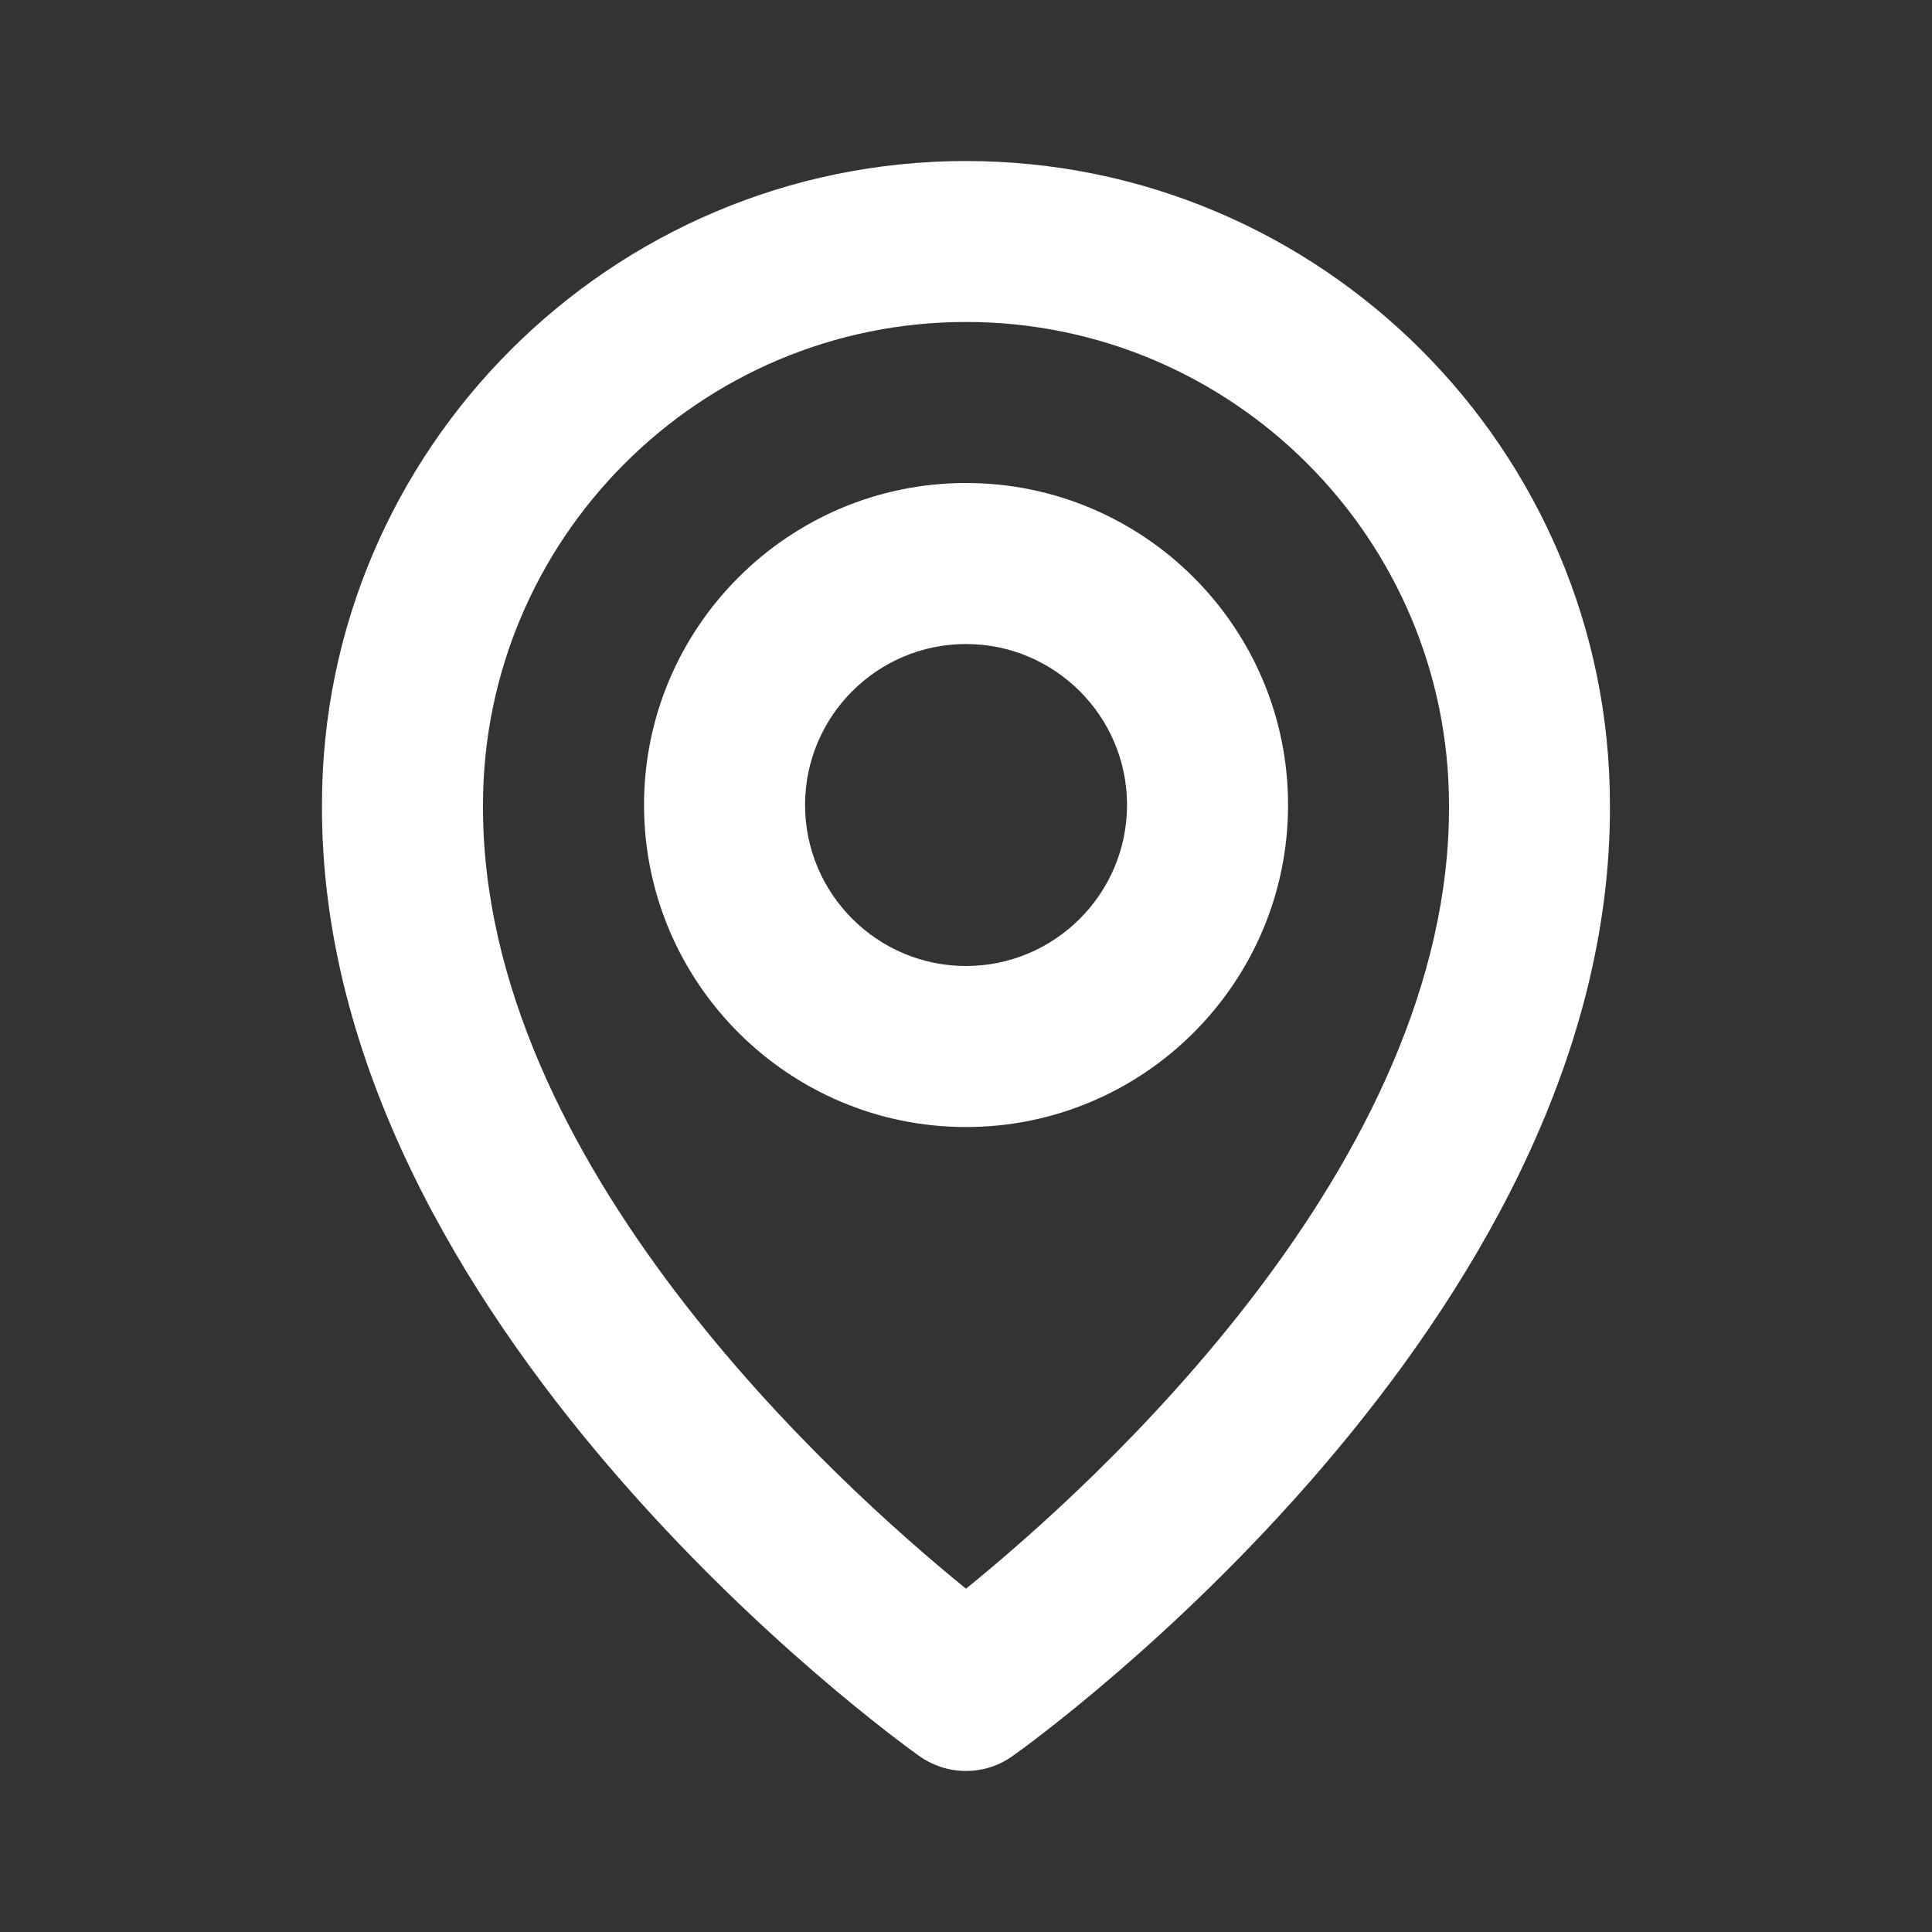
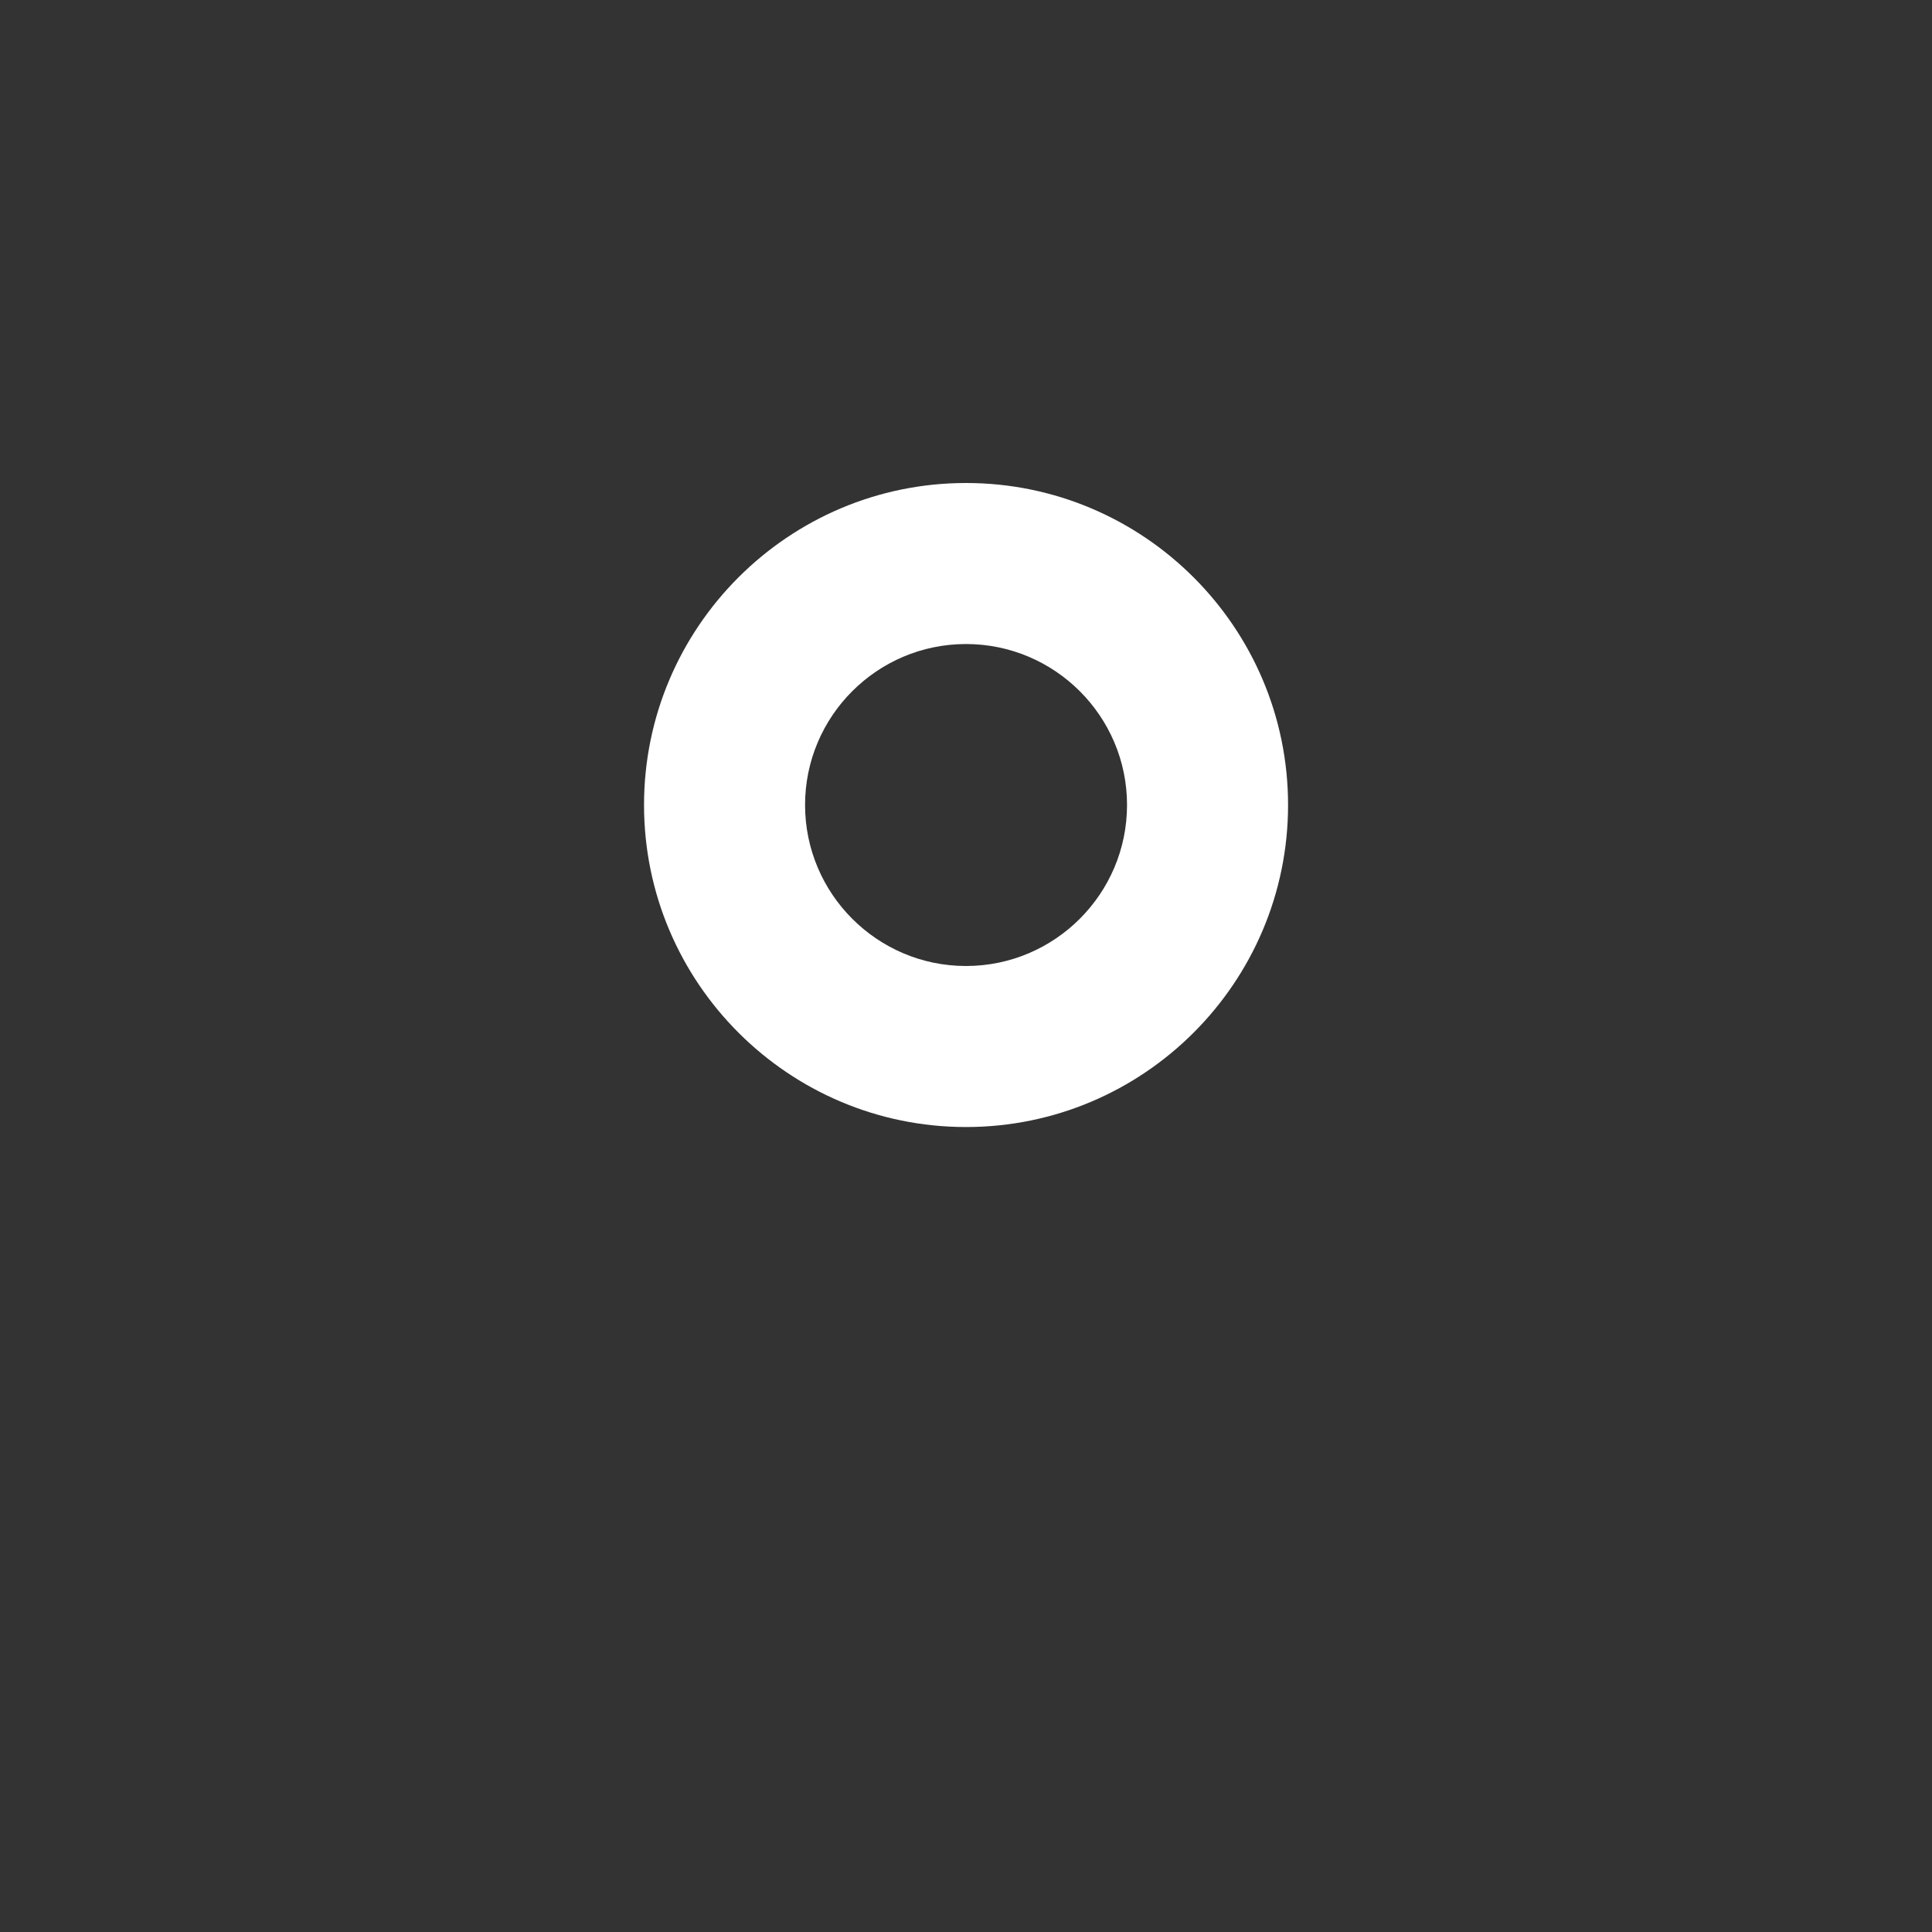
<svg xmlns="http://www.w3.org/2000/svg" width="20" height="20" viewBox="0 0 20 20" fill="none">
  <rect x="0" y="0" width="20" height="20" fill="#333333" stroke="none" />
  <path d="M10 11.667C11.839 11.667 13.334 10.172 13.334 8.333C13.334 6.495 11.839 5 10 5C8.162 5 6.667 6.495 6.667 8.333C6.667 10.172 8.162 11.667 10 11.667ZM10 6.667C10.919 6.667 11.667 7.414 11.667 8.333C11.667 9.252 10.919 10 10 10C9.081 10 8.334 9.252 8.334 8.333C8.334 7.414 9.081 6.667 10 6.667Z" fill="white" />
-   <path d="M9.516 18.178C9.658 18.279 9.826 18.333 10 18.333C10.173 18.333 10.342 18.279 10.483 18.178C10.736 17.999 16.691 13.7 16.666 8.333C16.666 4.657 13.676 1.667 10 1.667C6.324 1.667 3.333 4.657 3.333 8.329C3.309 13.7 9.263 17.999 9.516 18.178ZM10 3.333C12.757 3.333 15 5.576 15 8.337C15.017 12.036 11.343 15.357 10 16.446C8.657 15.356 4.982 12.034 5 8.333C5 5.576 7.242 3.333 10 3.333Z" fill="white" />
</svg>